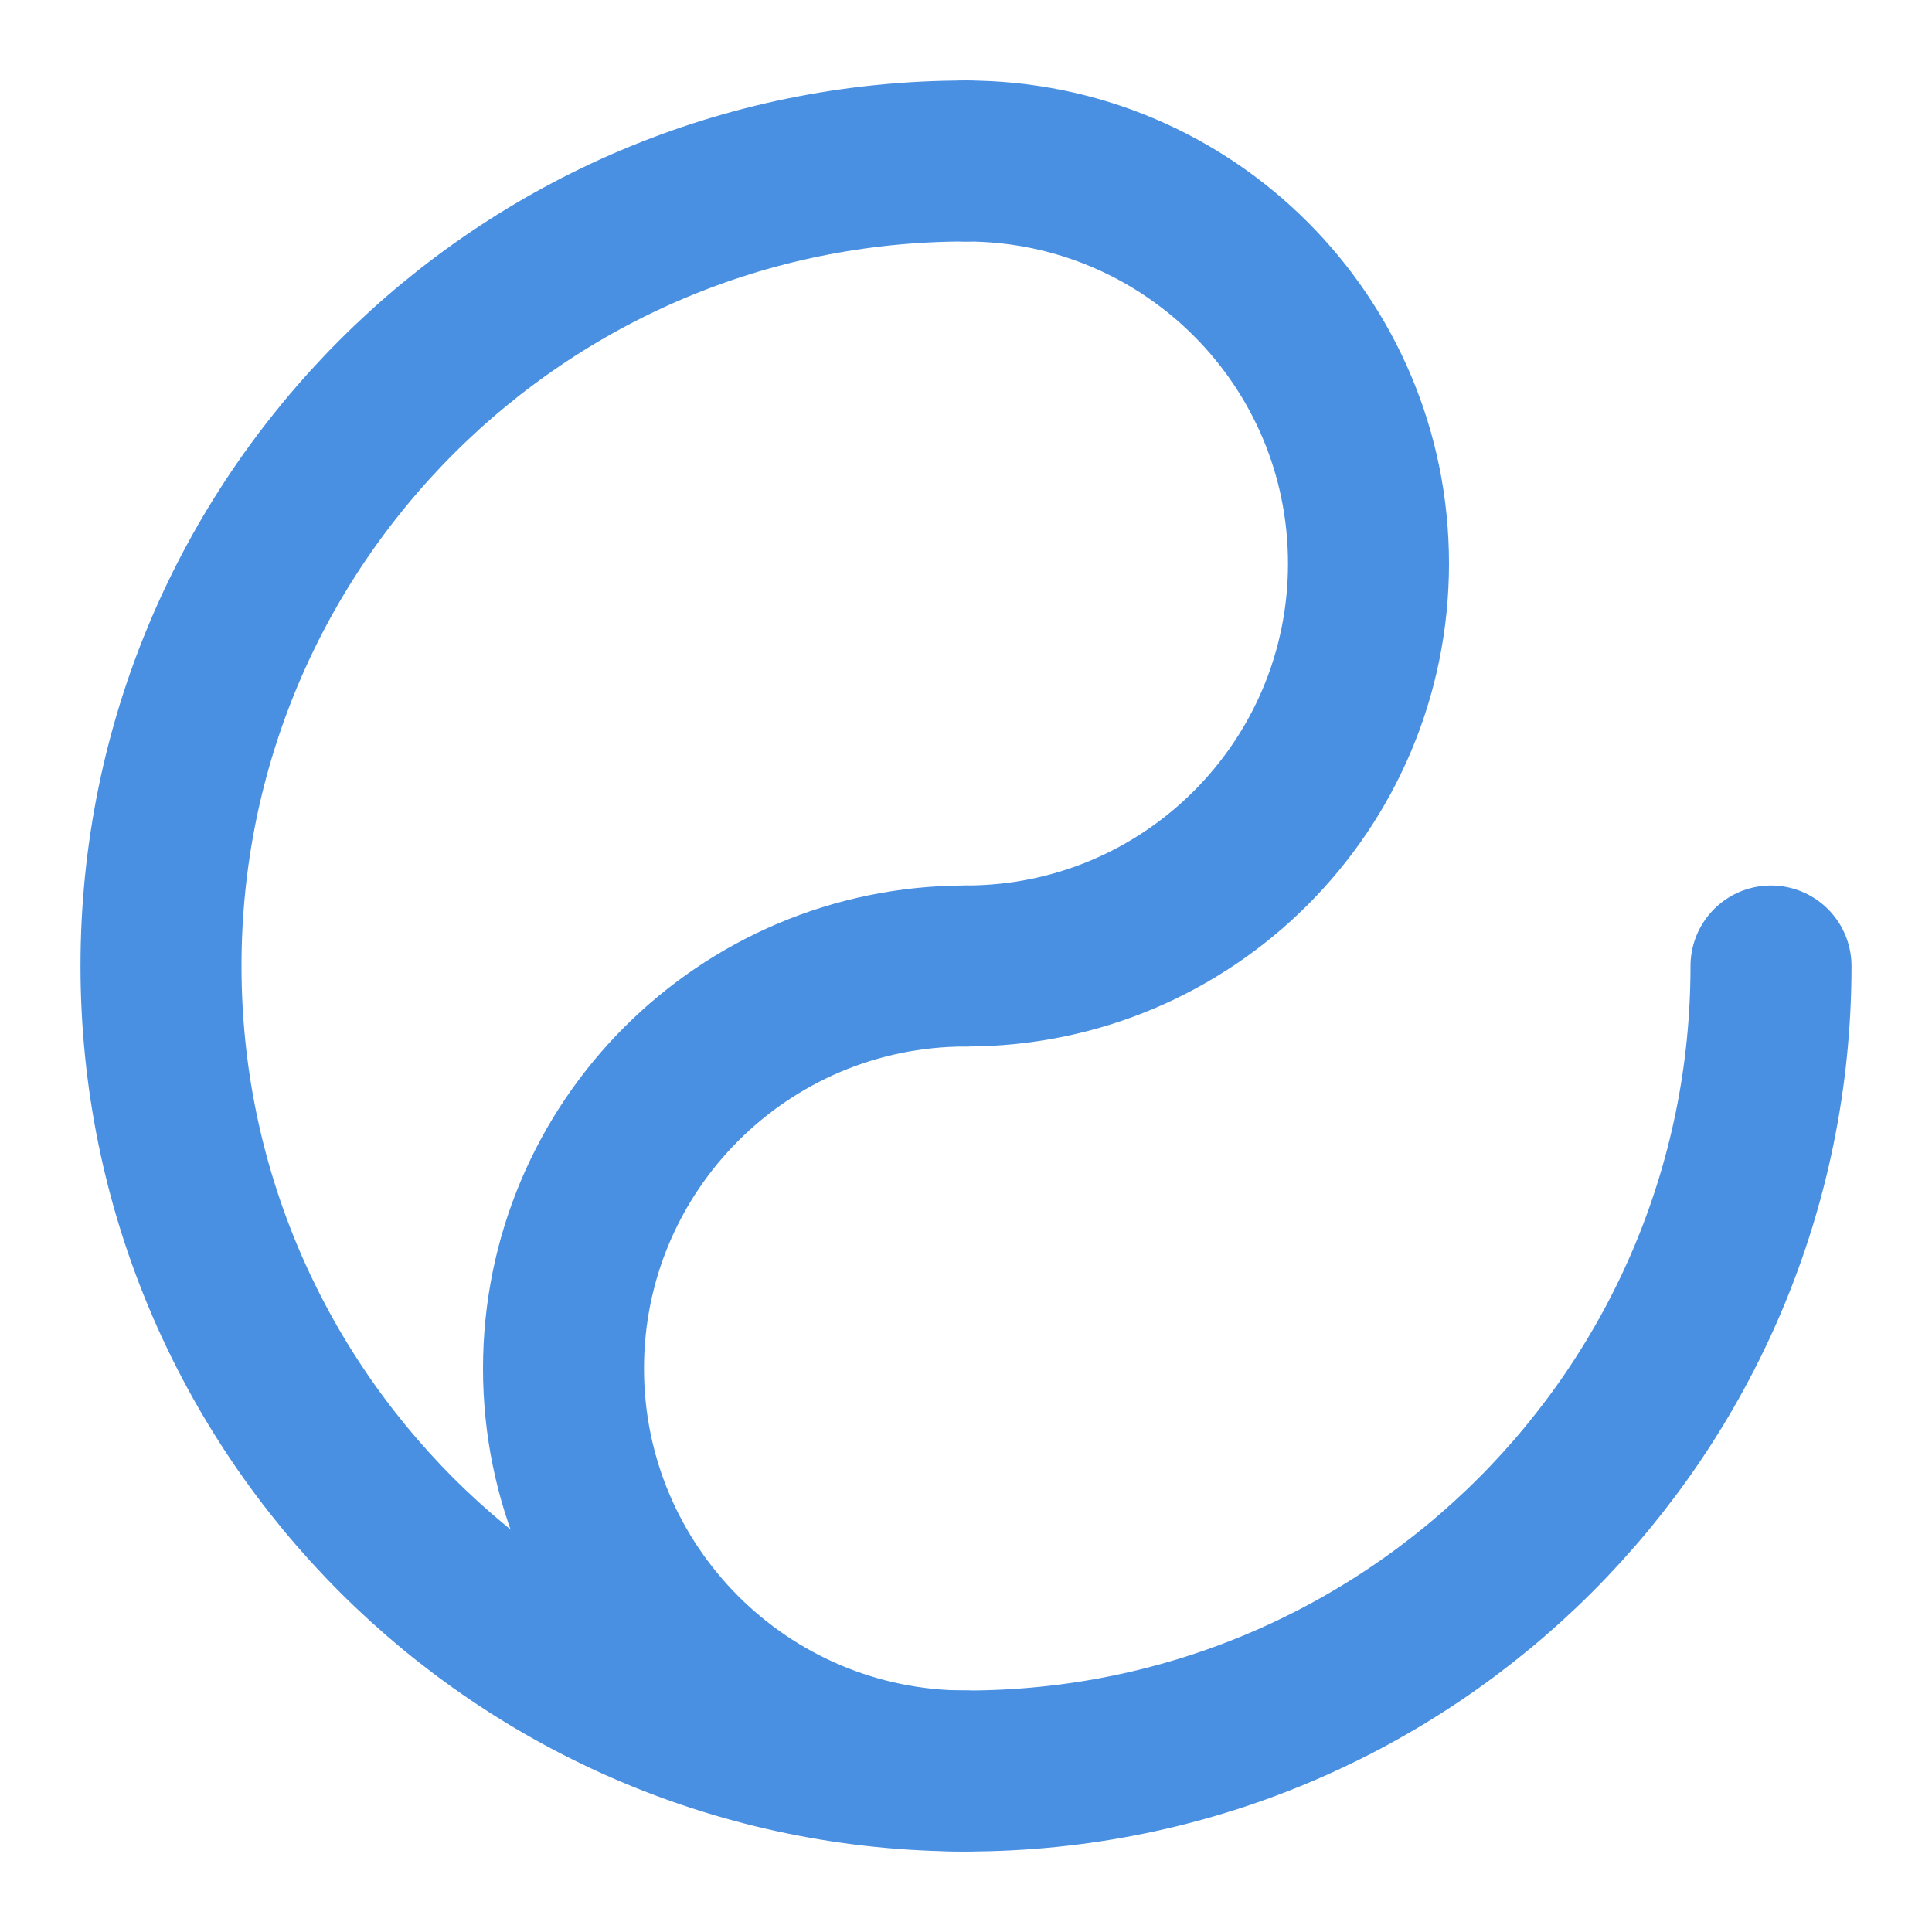
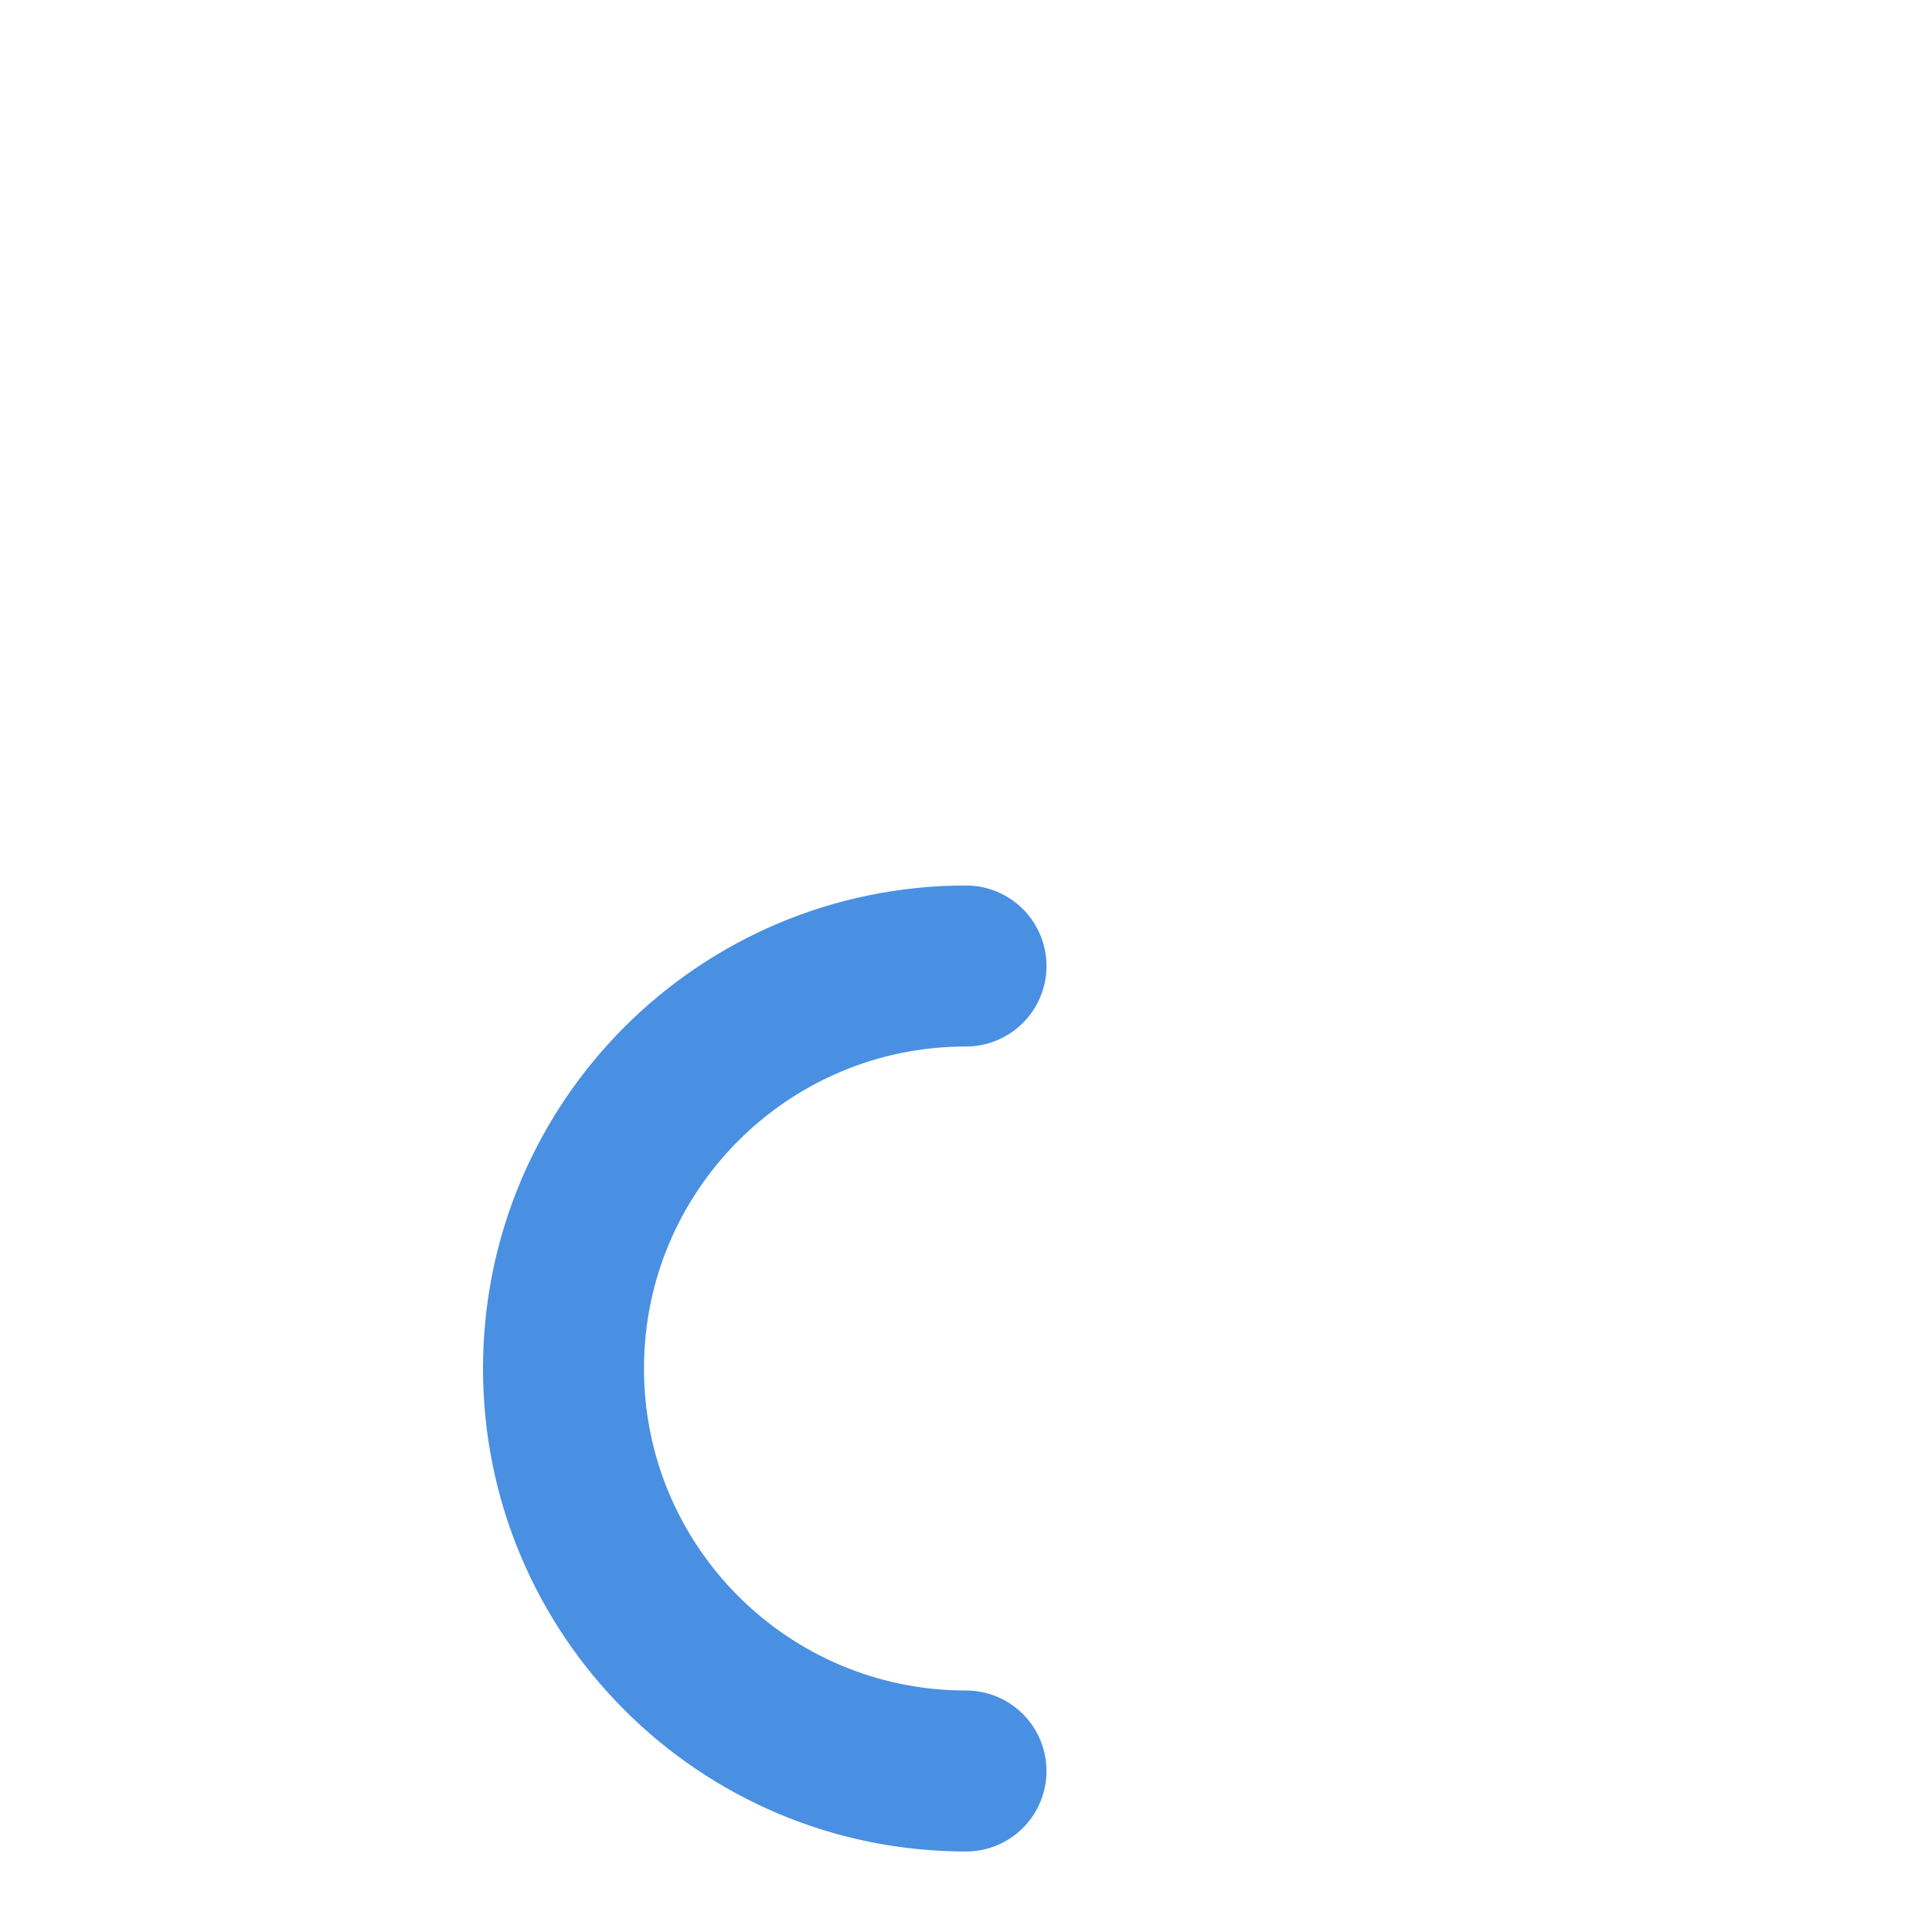
<svg xmlns="http://www.w3.org/2000/svg" width="48" height="48" viewBox="0 0 48 48" fill="none">
-   <path d="M24 4C12.954 4 4 12.954 4 24C4 35.046 12.954 44 24 44C35.046 44 44 35.046 44 24" stroke="#4A90E2" stroke-width="4" stroke-linecap="round" stroke-linejoin="round" />
-   <path d="M24 4C29.523 4 34 8.477 34 14C34 19.523 29.523 24 24 24" stroke="#4A90E2" stroke-width="4" stroke-linecap="round" stroke-linejoin="round" />
  <path d="M24 24C18.477 24 14 28.477 14 34C14 39.523 18.477 44 24 44" stroke="#4A90E2" stroke-width="4" stroke-linecap="round" stroke-linejoin="round" />
</svg>